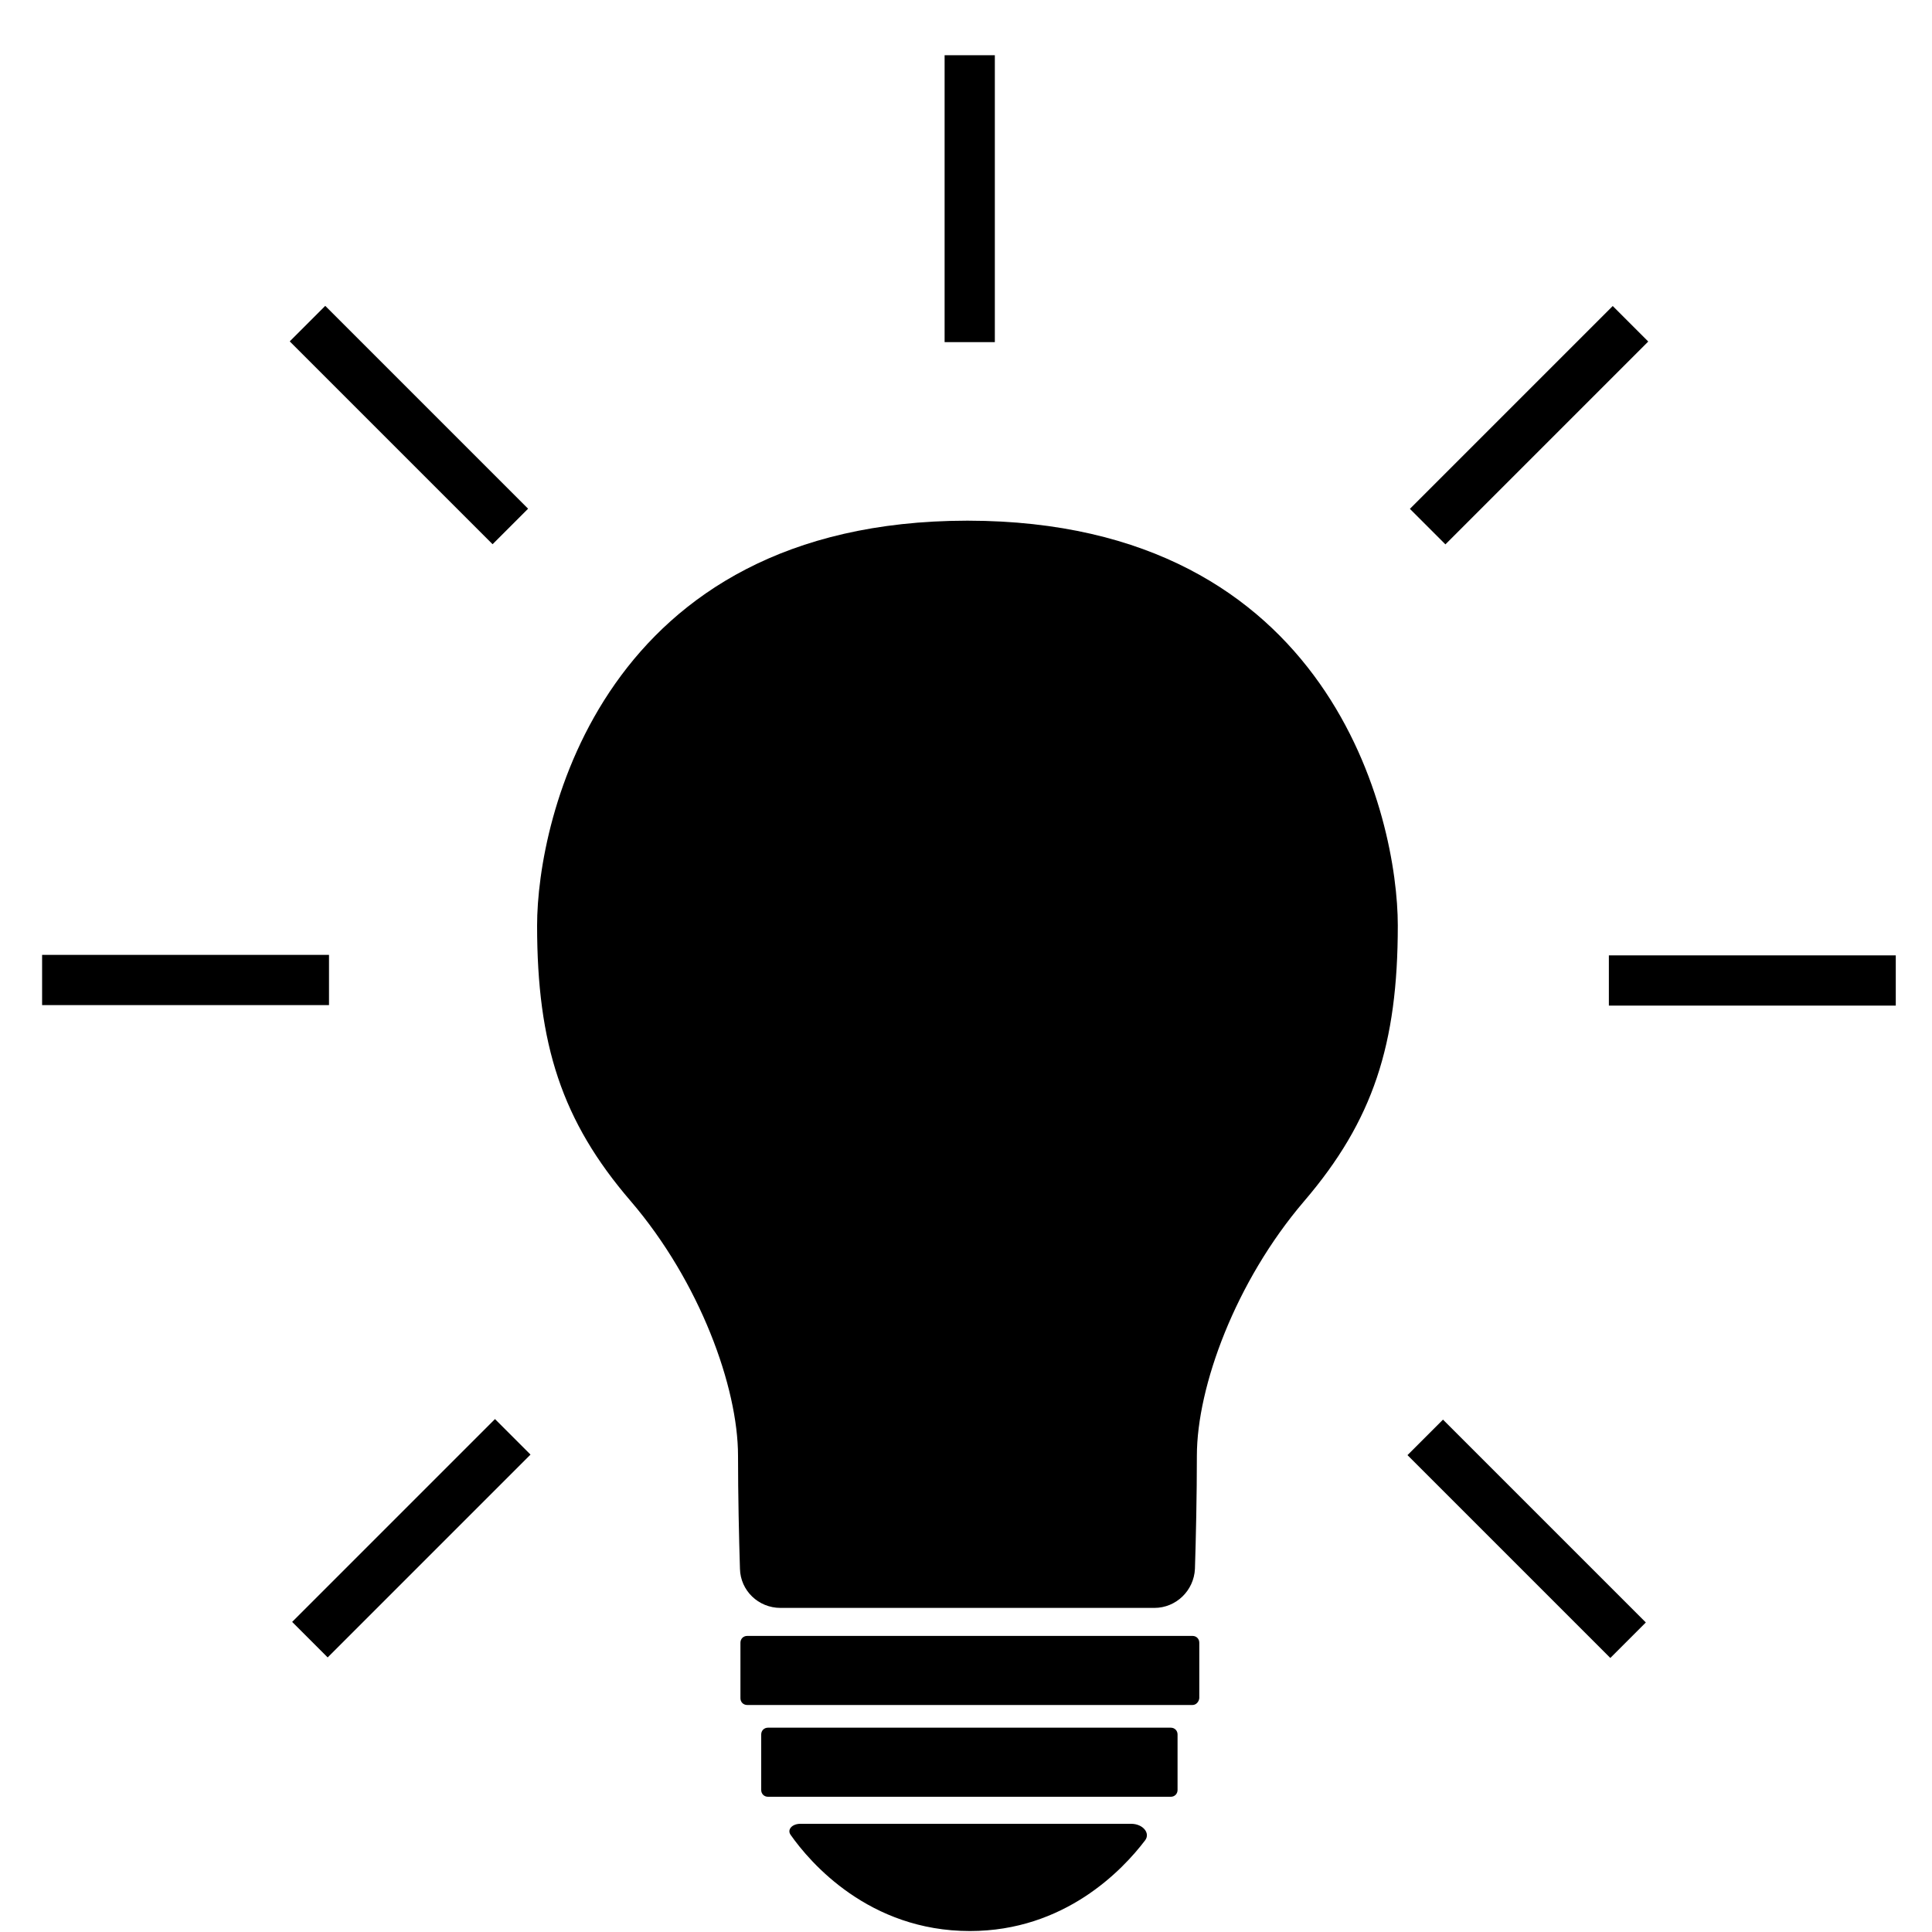
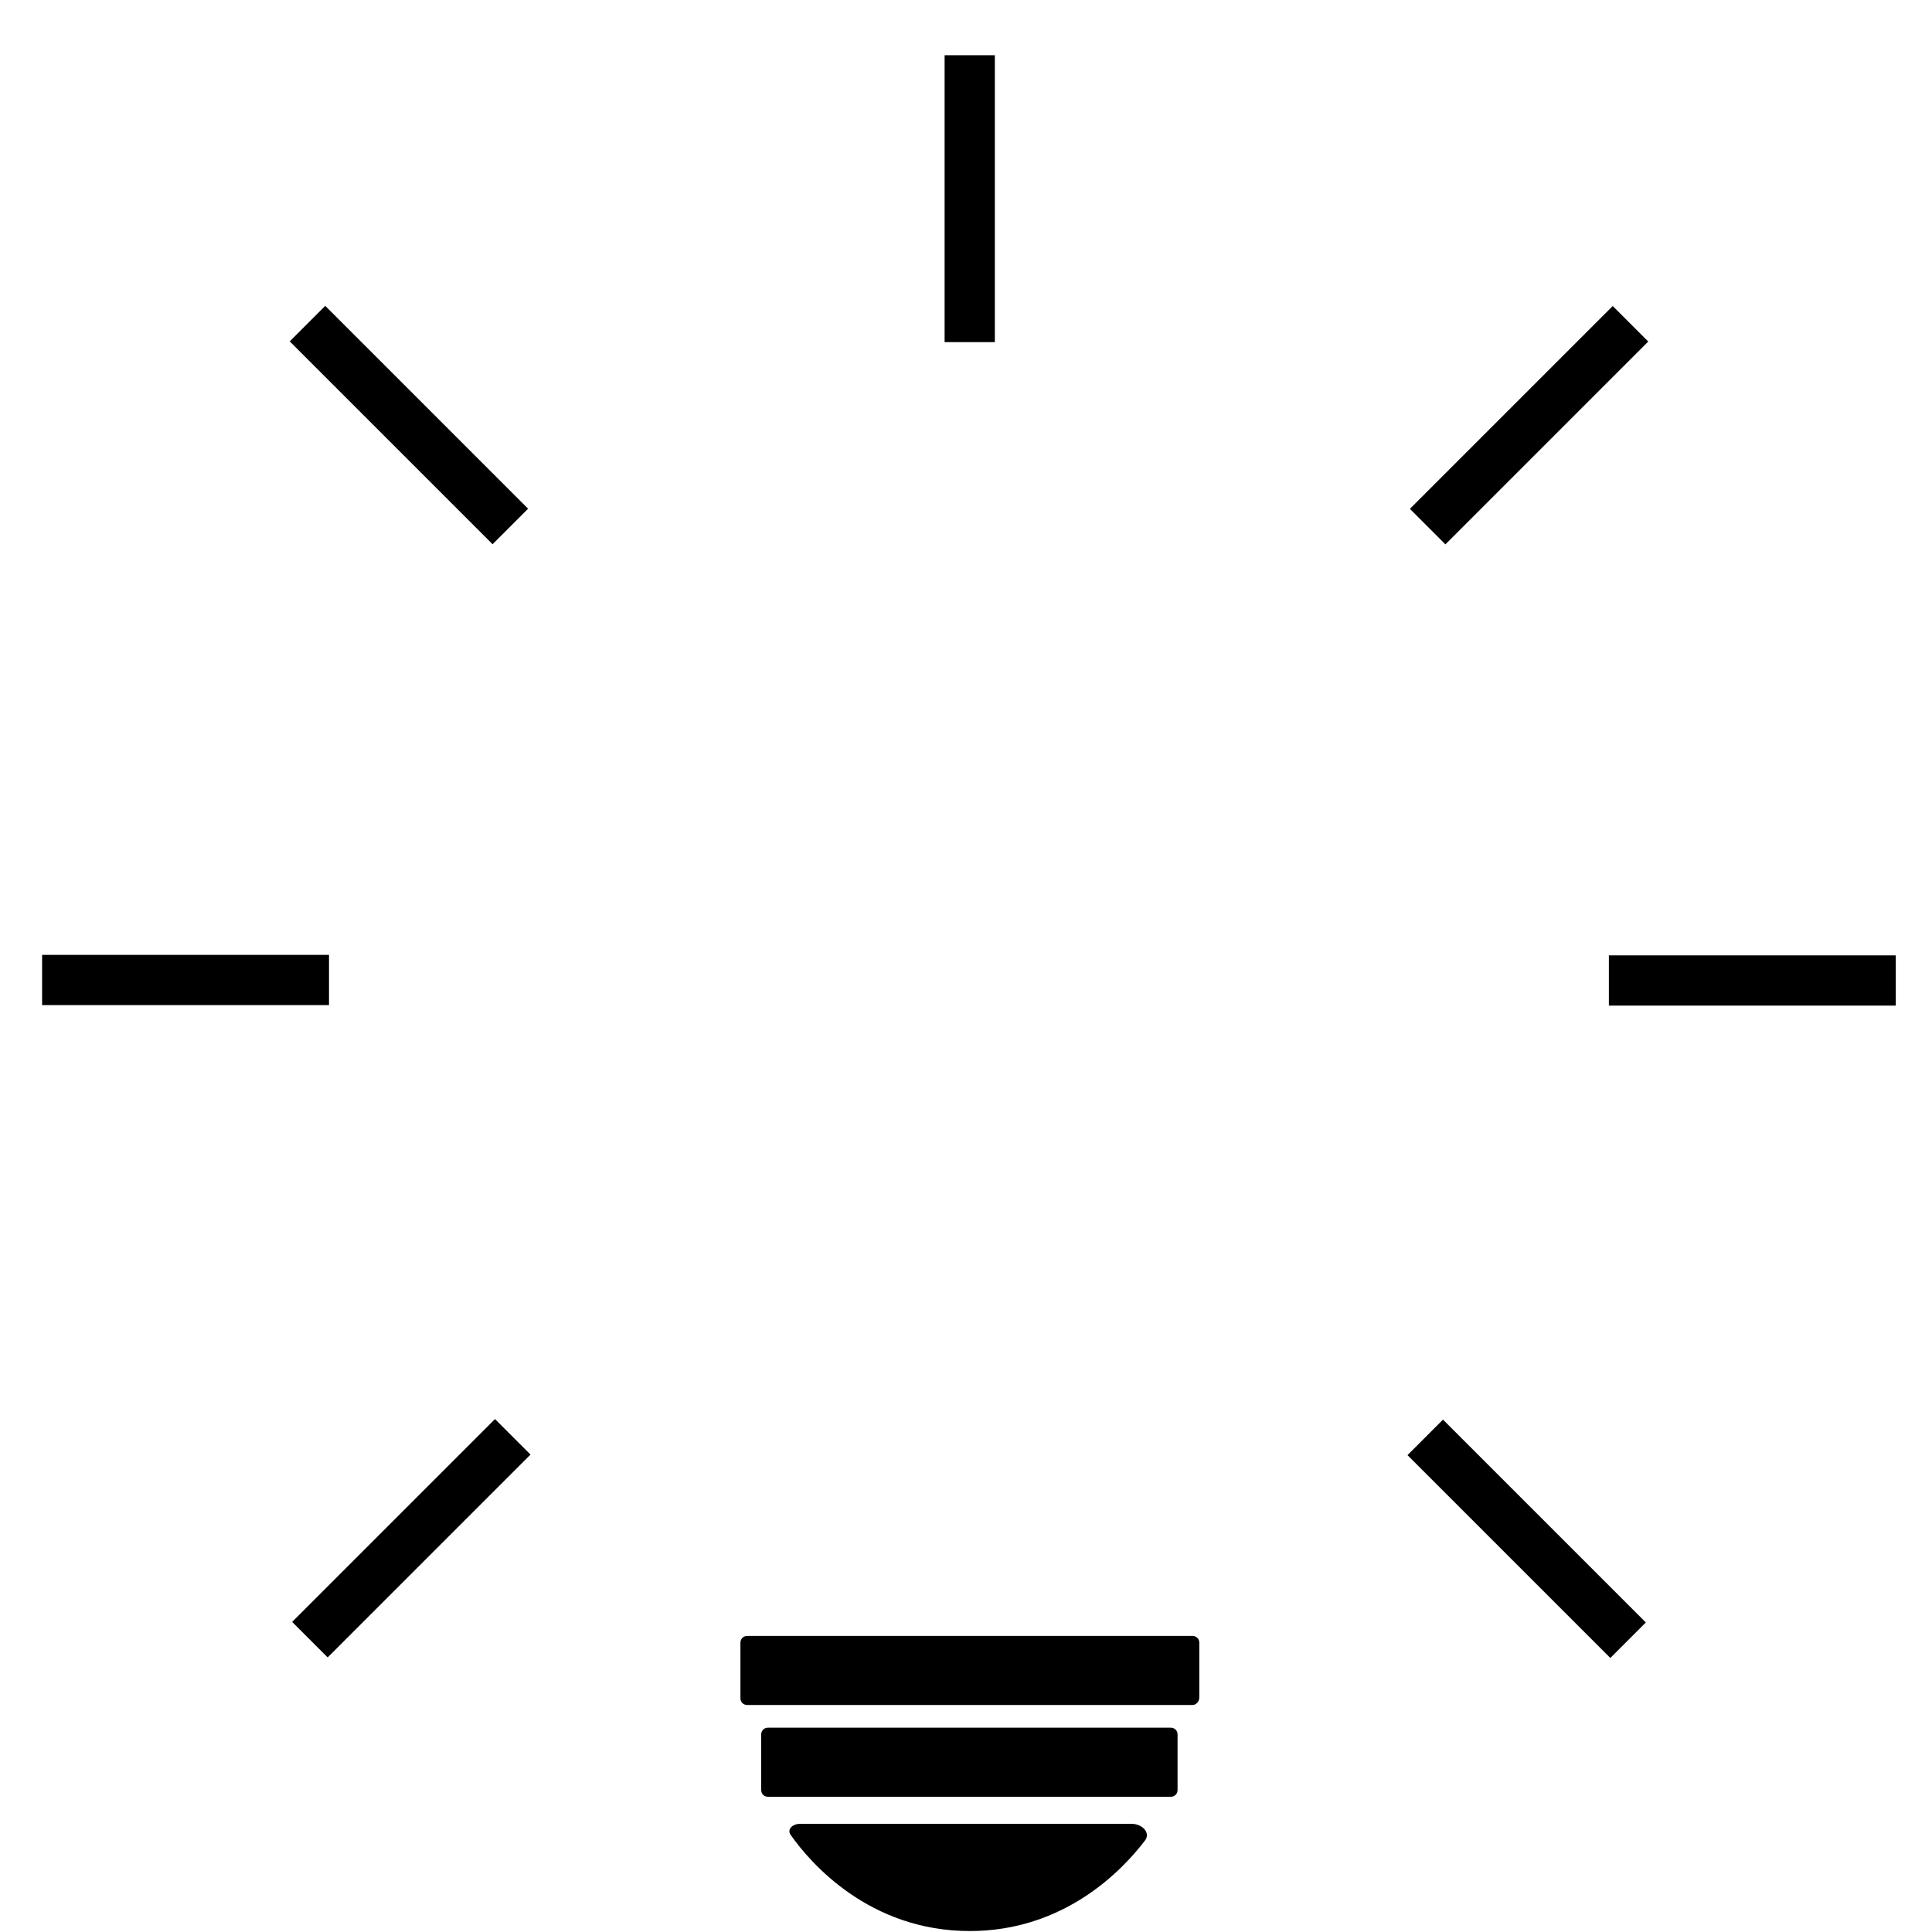
<svg xmlns="http://www.w3.org/2000/svg" version="1.1" x="0px" y="0px" viewBox="0 0 400 400" style="enable-background:new 0 0 400 400;" xml:space="preserve">
  <style type="text/css">
	.st0{display:none;}
	.st1{display:inline;}
	.st2{fill:#FFFFFF;}
</style>
  <g id="Ebene_1" class="st0">
    <g class="st1">
      <path d="M169,145.6l-27.3,26.3c21.9,21.9,75.9,76.7,97.9,98.6c-7.4,7.4-14.8,14.8-22.1,22.1c9.2,9.2,18.4,18.4,27.7,27.7    c7.4-7.3,14.9-14.8,22.5-22.3c3.9,4,7.7,8,11.6,12c-7.3,7.3-14.8,14.8-22.2,22.2c9.3,9.3,18.4,18.4,27.7,27.7    c7.4-7.4,15-14.8,22.6-22.3c3.9,3.9,7.7,7.8,11.5,11.6c-4.9,5.1-9.6,10-14.3,14.9c-2.3,2.4-4.7,4.7-7,7c-0.3,0.3-0.6,0.6-0.7,0.8    c9.4,9.4,18.7,18.7,28.1,28.1c0.2-0.3,0.5-0.7,0.9-1.1c16-16,30.8-30.4,46.8-46.4c0.3-0.3,0.7-0.6,1.1-0.9c0-0.2,0-0.4,0-0.6    C316.1,293.5,226.4,203.1,169,145.6z" />
      <path d="M169,58.7c-29.7,0-53.4,23.8-53.7,53.4c-0.3,28.6,23,53.8,53.2,53.8c30,0.1,53.7-23.6,54-53.4    C222.9,84.9,200.5,58.9,169,58.7z" />
      <path d="M80.4,29.2C50.7,29,26.5,53,26.5,82.7c-0.1,29.2,23.7,53.1,52.7,53.6c28.7,0.5,54.2-22.2,54.5-52.9    C134.1,53.3,110.4,29.4,80.4,29.2z" />
      <path d="M163.3,170.5c-0.7-29.8-25.2-53.3-54.9-52.6c-29.5,0.7-53,25.3-52.4,54.8c0.7,29.2,24.1,52.9,54.5,52.5    C140.4,224.9,164.1,200.1,163.3,170.5z" />
      <path class="st2" d="M80.2,64.9c-9.9-0.1-17.9,7.9-18,17.8c0,9.7,7.9,17.7,17.6,17.9c9.6,0.2,18-7.4,18.2-17.6    C98.1,72.9,90.2,65,80.2,64.9z" />
      <path class="st2" d="M169,94.5c-9.9,0-17.8,7.9-17.9,17.8c-0.1,9.5,7.7,17.9,17.7,17.9c10,0,17.9-7.9,18-17.8    C186.9,103.2,179.5,94.5,169,94.5z" />
      <path class="st2" d="M127.6,171.2c-0.2-9.9-8.4-17.8-18.3-17.5c-9.8,0.2-17.7,8.4-17.5,18.3c0.2,9.7,8,17.6,18.2,17.5    C119.9,189.3,127.8,181.1,127.6,171.2z" />
    </g>
  </g>
  <g id="Ebene_2" class="st0">
    <circle class="st1" cx="251.1" cy="57.3" r="30.9" />
    <circle class="st1" cx="52.5" cy="220.4" r="14.6" />
    <path class="st1" d="M382.3,361.4c-15.1-18.1-30.5-36.1-45.6-54.2c-1.6-1.9-2.9-4.6-3.3-7c-7.6-42.1-13.9-84.4-23.9-126.1   c-1.8-7.5-3.2-15.1-4.9-23.3c4.1,2.3,7.6,4.5,11.3,6.3c2.8,1.3,4.5,3.3,5.9,6c8.1,15.7,16.2,31.3,24.5,46.9   c3.1,5.9,10.3,9.3,16.9,8.3c6.4-1,10.9-5.6,12.4-12.6c0.9-4.2-0.1-7.9-2.1-11.6c-9.2-17.3-18.4-34.6-27.3-52   c-1.8-3.4-3.9-6-7.2-7.9c-19.7-11.3-39.4-22.7-59.3-33.6c-4.2-2.3-9.5-3.4-14.3-3.6c-17.7-0.6-28.8,9.6-36.4,24.1   c-10,19.2-19.3,38.7-29.1,58c-0.7,1.4-2.7,2.8-4.2,3.1c-13.7,2.7-27.5,5.2-41.2,7.6c-1.6,0.3-4.9,3.4-6.2,2.5   c-11.5-7.9-21.5-19.8-33.2-27.5c-6.3-4.2-11.3-10.6-12.7-18.5c2.2-15.3-6.3-33.3-22.9-45.1c-21.7-15.5-49-14.6-60.9,2   c-11.9,16.6-4,42.7,17.7,58.3c16.4,11.7,35.9,14.1,49.6,7.4c8.4-1.6,14.4-0.7,21.4,5.5c6,5.3,15.2,9.8,21.7,14.5   c4.3,3.1,8,6.7,12.3,9.7c-0.5,1.2-0.9,2.3-1.3,3.3c-3.5,10.5,6.1,21.6,16.9,19.5c16.6-3.2,33.1-7,49.8-9.5   c10.2-1.5,16.3-6.4,20-15.8c2.9-7.4,6.7-14.4,10.5-22.3c0.5,1.7,0.7,2.6,1,3.5c3,13.6,5.9,27.3,9.1,40.9c0.5,2.3,0.2,3.8-1.4,5.5   c-10.2,10.6-20.3,21.3-30.5,31.9c-4.8,5-9.8,9.7-14.7,14.6c-3.6,3.6-6.4,7.7-6.4,13.1c0,32.7,0,65.5,0,98.2c0,5,1.9,9.5,5.7,12.6   c2.9,2.4,6.6,3.9,9.9,5.9c2.4,0,4.9,0,7.3,0c3.3-1.9,7-3.3,10-5.7c4.6-3.8,6-9.2,6-15.1c-0.1-25.1,0-50.2-0.1-75.2   c0-2.9,1-4.6,3.1-6.7c10.7-10.8,21-22,31.5-33c3.8-4.1,7.5-8.3,11.8-13.1c0.6,2.3,1,3.9,1.3,5.4c2.8,15.7,5.5,31.4,8.2,47.1   c0.9,5,2.9,9.4,6.2,13.4c19.9,23.2,39.6,46.5,59.4,69.8c4.9,5.8,10.9,9.2,18.6,7.7c7.9-1.5,13.2-6.4,15.4-14.3   c0.1-0.2,0.3-0.4,0.4-0.6c0-2.4,0-4.9,0-7.3C386.7,368.6,385,364.6,382.3,361.4z M42.7,152.8c-15.4-11-21-29.5-12.6-41.4   C38.6,99.6,58,99,73.4,110c15.4,11,21,29.5,12.6,41.4C77.5,163.2,58.1,163.8,42.7,152.8z" />
    <rect x="89" y="176.8" transform="matrix(0.813 0.582 -0.582 0.813 131.005 -41.666)" class="st1" width="82.9" height="12.8" />
  </g>
  <g id="Ebene_3" class="st0">
    <g class="st1">
      <circle cx="46.6" cy="257.5" r="40.9" />
      <circle cx="200" cy="257.5" r="40.9" />
      <circle cx="353.4" cy="257.5" r="40.9" />
    </g>
  </g>
  <g id="Ebene_4" class="st0">
    <g class="st1">
      <polygon points="397.9,227.4 201.2,30.7 200,31.9 198.8,30.7 2.1,227.4 20,245.3 200,65.3 380,245.3   " />
      <polygon points="200,89.5 57.5,231.9 57.5,400 168,400 168,288.9 235.4,288.9 235.4,400 345.8,400 345.8,235.3   " />
    </g>
  </g>
  <g id="Ebene_5" class="st0">
    <g class="st1">
      <polygon points="360.3,364.3 360.3,341.5 39.7,341.5 39.7,364.3 9,364.3 9,400 391,400 391,364.3   " />
      <g>
        <rect x="71.8" y="142.6" transform="matrix(-1 -1.224647e-16 1.224647e-16 -1 179.273 470.536)" width="35.7" height="185.3" />
        <rect x="145.4" y="142.6" transform="matrix(-1 -1.224647e-16 1.224647e-16 -1 326.425 470.536)" width="35.7" height="185.3" />
        <rect x="219" y="142.6" transform="matrix(-1 -1.224647e-16 1.224647e-16 -1 473.576 470.536)" width="35.7" height="185.3" />
        <rect x="292.5" y="142.6" transform="matrix(-1 -1.224647e-16 1.224647e-16 -1 620.727 470.536)" width="35.7" height="185.3" />
      </g>
      <polygon points="389.7,128.3 198.9,19.1 9,128.3 48.6,128.3 350.1,128.3   " />
    </g>
  </g>
  <g id="Ebene_6" class="st0">
    <path class="st1" d="M340.8,27.4c-19.3-2.6-35,14-52.1,23.1c-35.4,18.8-78.9,5.7-115.8-9.9c-20-8.5-33.7-16.9-62.3-16.9   c-19.4,0-50.9,16.9-45.8,44.7c0,0,0,0,0,0H32.1V400h75.7V68.3h-34c9.1-6.1,26.4-17.1,60-7.9c29.5,8.1,52.8,30.9,81.3,42   c17.6,6.8,51.7,25.2,112.2,6.1c21-6.6,35-19.3,39.5-37.8S359.6,29.9,340.8,27.4z" />
    <path class="st1" d="M120.9,182.8V400h246.9V182.8H120.9z M192.9,309.7h-31.8V221h31.8V309.7z M261,309.7h-31.8V221H261V309.7z    M329,309.7h-31.8V221H329V309.7z" />
  </g>
  <g id="Ebene_7">
    <g>
      <path d="M234.2,377.6h-68.5c-1.7,0-2.8,1.2-2,2.3c4,5.7,16.2,19.9,37.1,19.9c19.6,0,31.6-12.6,36.3-18.8    C238.2,379.5,236.6,377.6,234.2,377.6z" />
      <path d="M246.9,353h-92.2c-0.8,0-1.4-0.6-1.4-1.4v-11.5c0-0.8,0.6-1.4,1.4-1.4h92.2c0.8,0,1.4,0.6,1.4,1.4v11.5    C248.2,352.4,247.6,353,246.9,353z" />
      <path d="M242.4,372h-83.4c-0.8,0-1.4-0.6-1.4-1.4v-11.5c0-0.8,0.6-1.4,1.4-1.4h83.4c0.8,0,1.4,0.6,1.4,1.4v11.5    C243.8,371.4,243.2,372,242.4,372z" />
      <g>
        <rect x="171.1" y="36" transform="matrix(6.123234e-17 -1 1 6.123234e-17 159.571 241.934)" width="59.4" height="10.4" />
        <rect x="8.7" y="197.8" transform="matrix(-1 -1.224647e-16 1.224647e-16 -1 76.817 405.896)" width="59.4" height="10.4" />
        <rect x="54.9" y="82.8" transform="matrix(-0.707 -0.707 0.707 -0.707 82.258 210.029)" width="59.4" height="10.4" />
        <rect x="55.5" y="313.3" transform="matrix(0.707 -0.707 0.707 0.707 -200.254 153.534)" width="59.4" height="10.4" />
      </g>
      <g>
        <rect x="333.1" y="197.8" width="59.4" height="10.4" />
        <rect x="286.9" y="82.8" transform="matrix(0.707 -0.707 0.707 0.707 30.526 249.653)" width="59.4" height="10.4" />
        <rect x="286.3" y="313.3" transform="matrix(-0.707 -0.707 0.707 -0.707 314.31 767.182)" width="59.4" height="10.4" />
      </g>
-       <path d="M200.4,107.8L200.4,107.8c0,0-0.1,0-0.1,0s-0.1,0-0.1,0v0c-75.5,0.1-89,61.9-89,83.8c0,24.6,5.1,40.5,19.4,57.1    c14.3,16.7,22.2,38.5,22.2,52.7c0,8.1,0.2,17.1,0.4,23.4c0.1,4.5,3.8,8.1,8.4,8.1h29.3h9.3h0.2h9.3H239c4.5,0,8.2-3.6,8.4-8.1    c0.2-6.3,0.4-15.3,0.4-23.4c0-14.3,8-36.1,22.2-52.7c14.3-16.7,19.4-32.5,19.4-57.1C289.4,169.6,275.9,107.9,200.4,107.8z" />
    </g>
  </g>
</svg>